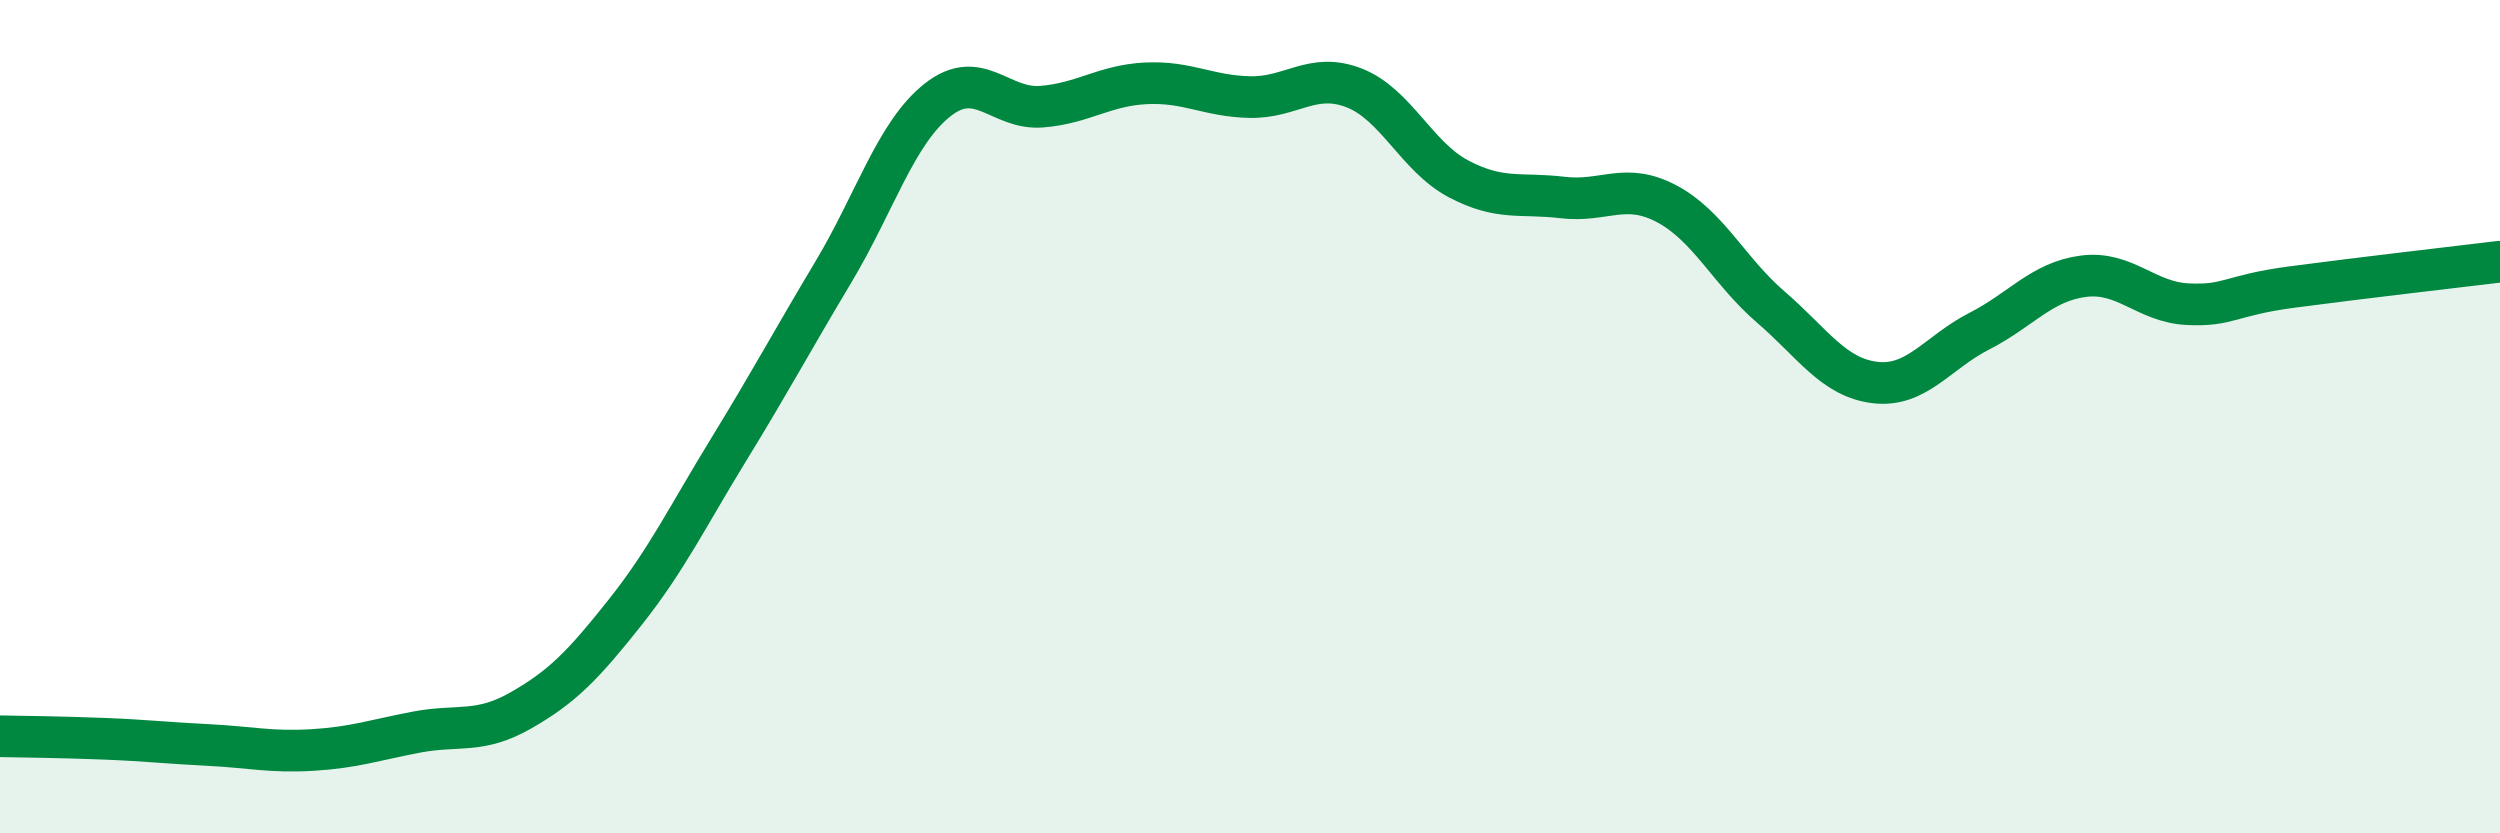
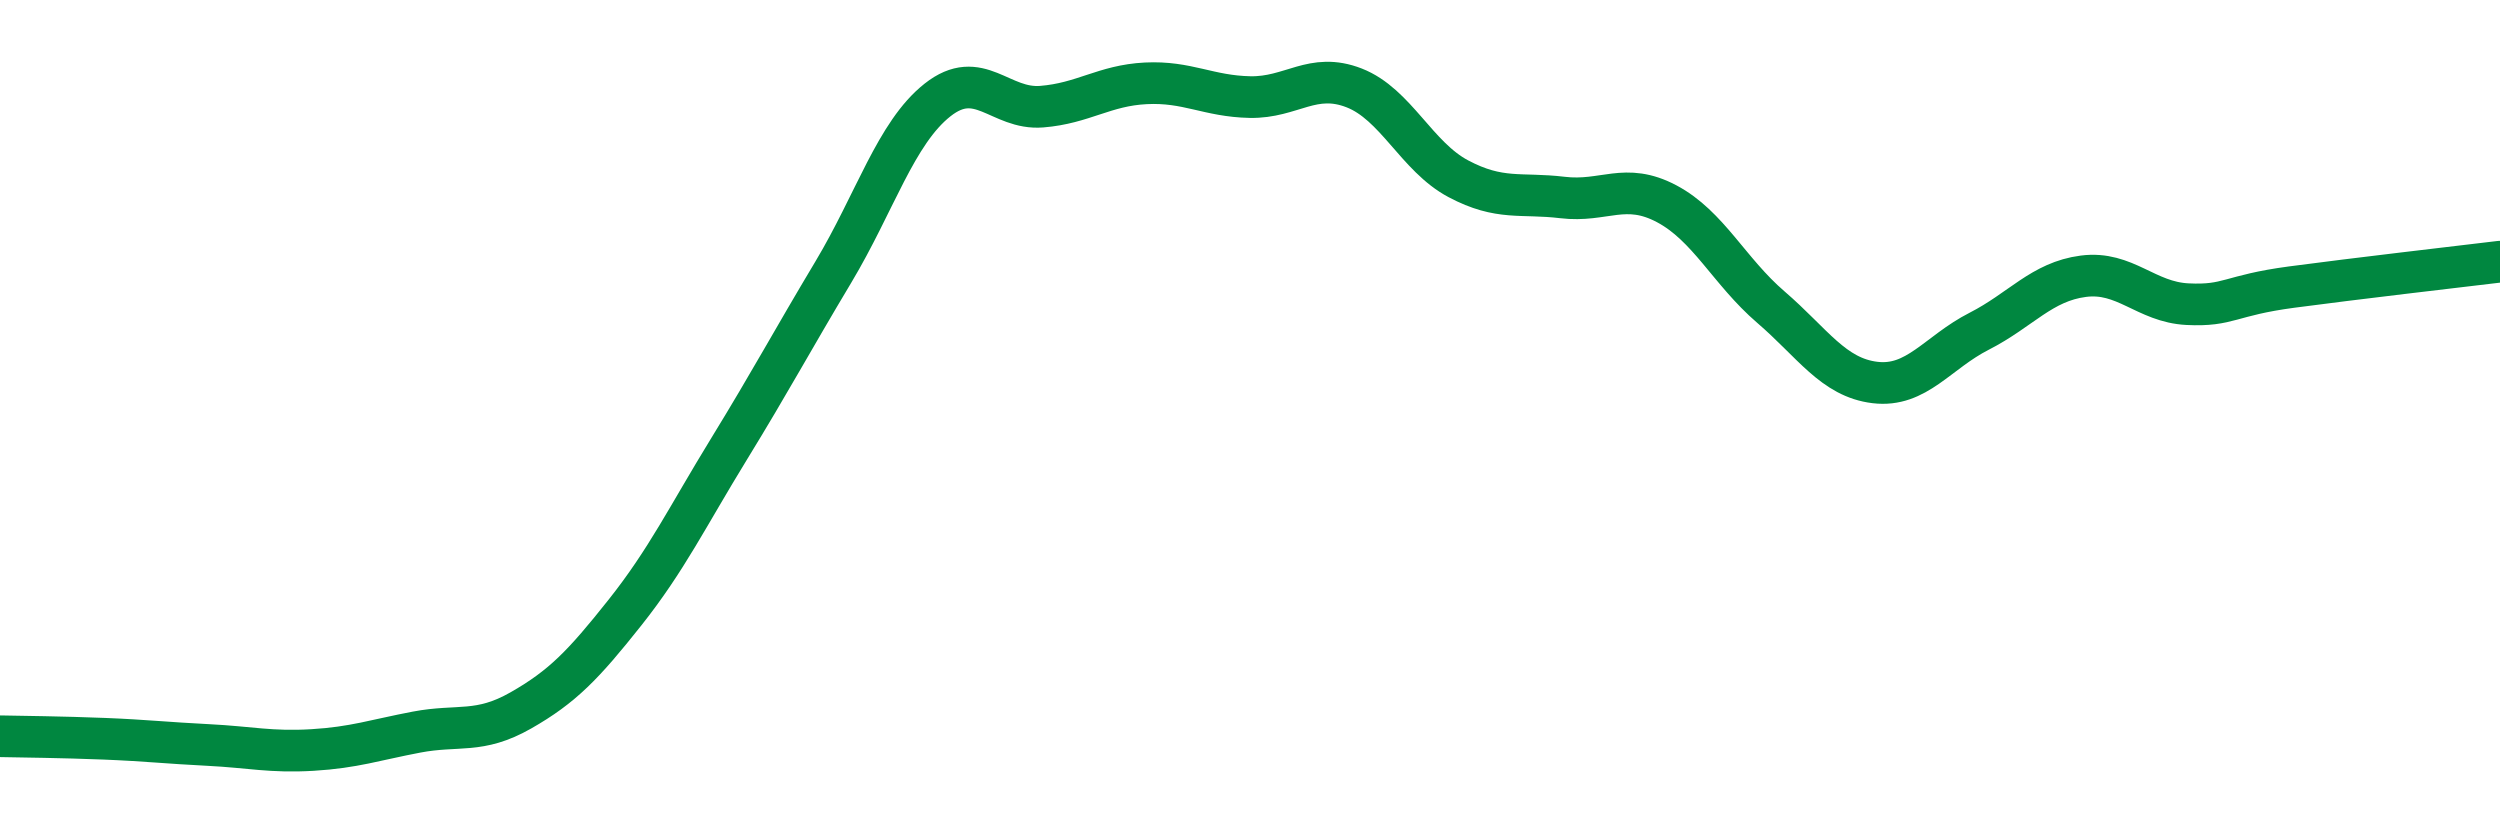
<svg xmlns="http://www.w3.org/2000/svg" width="60" height="20" viewBox="0 0 60 20">
-   <path d="M 0,17.67 C 0.5,17.68 1.5,17.69 2.5,17.73 C 3.5,17.77 4,17.83 5,17.88 C 6,17.93 6.5,18.06 7.5,18 C 8.5,17.94 9,17.76 10,17.57 C 11,17.38 11.5,17.62 12.5,17.05 C 13.5,16.48 14,15.96 15,14.7 C 16,13.44 16.5,12.4 17.5,10.77 C 18.5,9.14 19,8.2 20,6.53 C 21,4.86 21.5,3.19 22.5,2.4 C 23.5,1.61 24,2.64 25,2.56 C 26,2.48 26.5,2.05 27.5,2 C 28.5,1.95 29,2.31 30,2.33 C 31,2.35 31.5,1.72 32.5,2.11 C 33.5,2.5 34,3.76 35,4.29 C 36,4.82 36.5,4.62 37.5,4.74 C 38.5,4.86 39,4.36 40,4.89 C 41,5.42 41.5,6.51 42.5,7.37 C 43.5,8.23 44,9.06 45,9.18 C 46,9.3 46.5,8.46 47.5,7.95 C 48.5,7.44 49,6.76 50,6.63 C 51,6.5 51.5,7.25 52.5,7.3 C 53.5,7.35 53.5,7.09 55,6.89 C 56.5,6.69 59,6.4 60,6.28L60 20L0 20Z" fill="#008740" opacity="0.1" stroke-linecap="round" stroke-linejoin="round" />
  <path d="M 0,17.67 C 0.5,17.68 1.5,17.69 2.5,17.73 C 3.5,17.77 4,17.83 5,17.88 C 6,17.93 6.5,18.06 7.5,18 C 8.5,17.94 9,17.76 10,17.57 C 11,17.38 11.5,17.62 12.5,17.05 C 13.5,16.48 14,15.96 15,14.7 C 16,13.44 16.5,12.4 17.5,10.77 C 18.5,9.14 19,8.2 20,6.53 C 21,4.86 21.5,3.19 22.5,2.4 C 23.5,1.61 24,2.64 25,2.56 C 26,2.48 26.5,2.05 27.5,2 C 28.5,1.95 29,2.31 30,2.33 C 31,2.35 31.5,1.72 32.5,2.11 C 33.5,2.5 34,3.76 35,4.29 C 36,4.82 36.5,4.62 37.5,4.74 C 38.5,4.86 39,4.36 40,4.89 C 41,5.42 41.5,6.51 42.5,7.37 C 43.5,8.23 44,9.06 45,9.18 C 46,9.3 46.5,8.46 47.5,7.95 C 48.5,7.44 49,6.76 50,6.63 C 51,6.5 51.5,7.25 52.5,7.3 C 53.5,7.35 53.5,7.09 55,6.89 C 56.5,6.69 59,6.4 60,6.28" stroke="#008740" stroke-width="1" fill="none" stroke-linecap="round" stroke-linejoin="round" />
</svg>